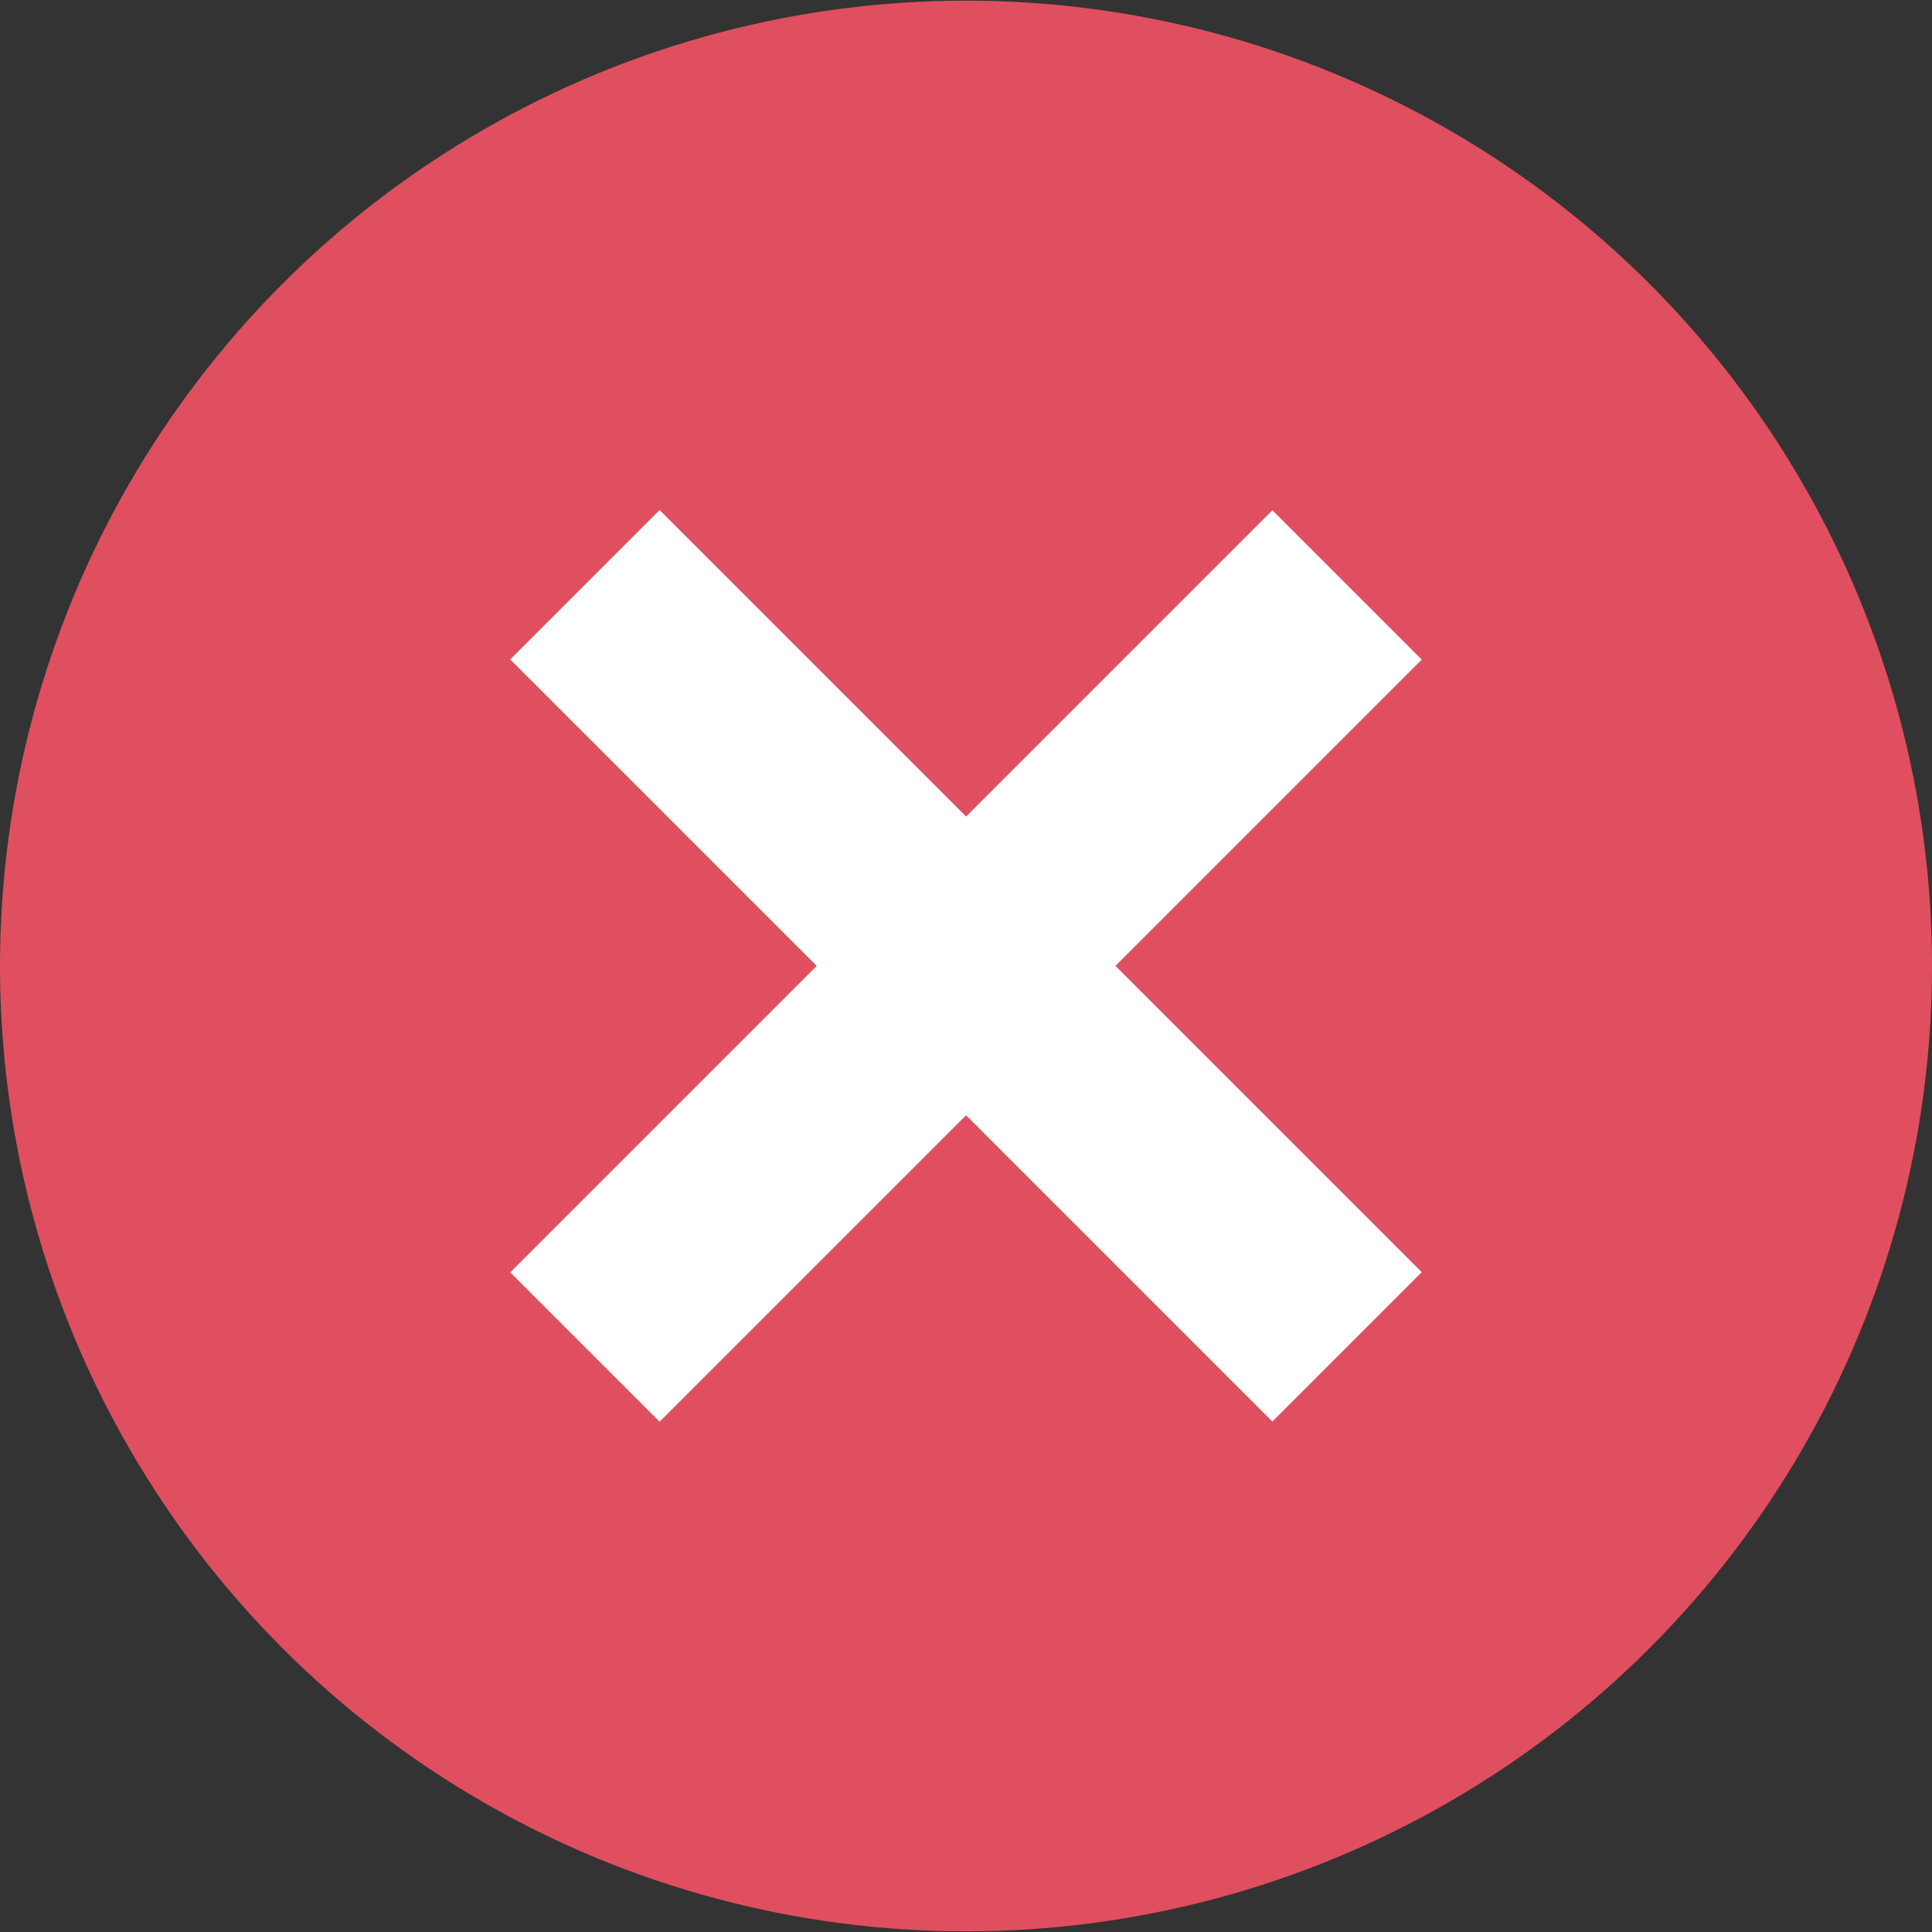
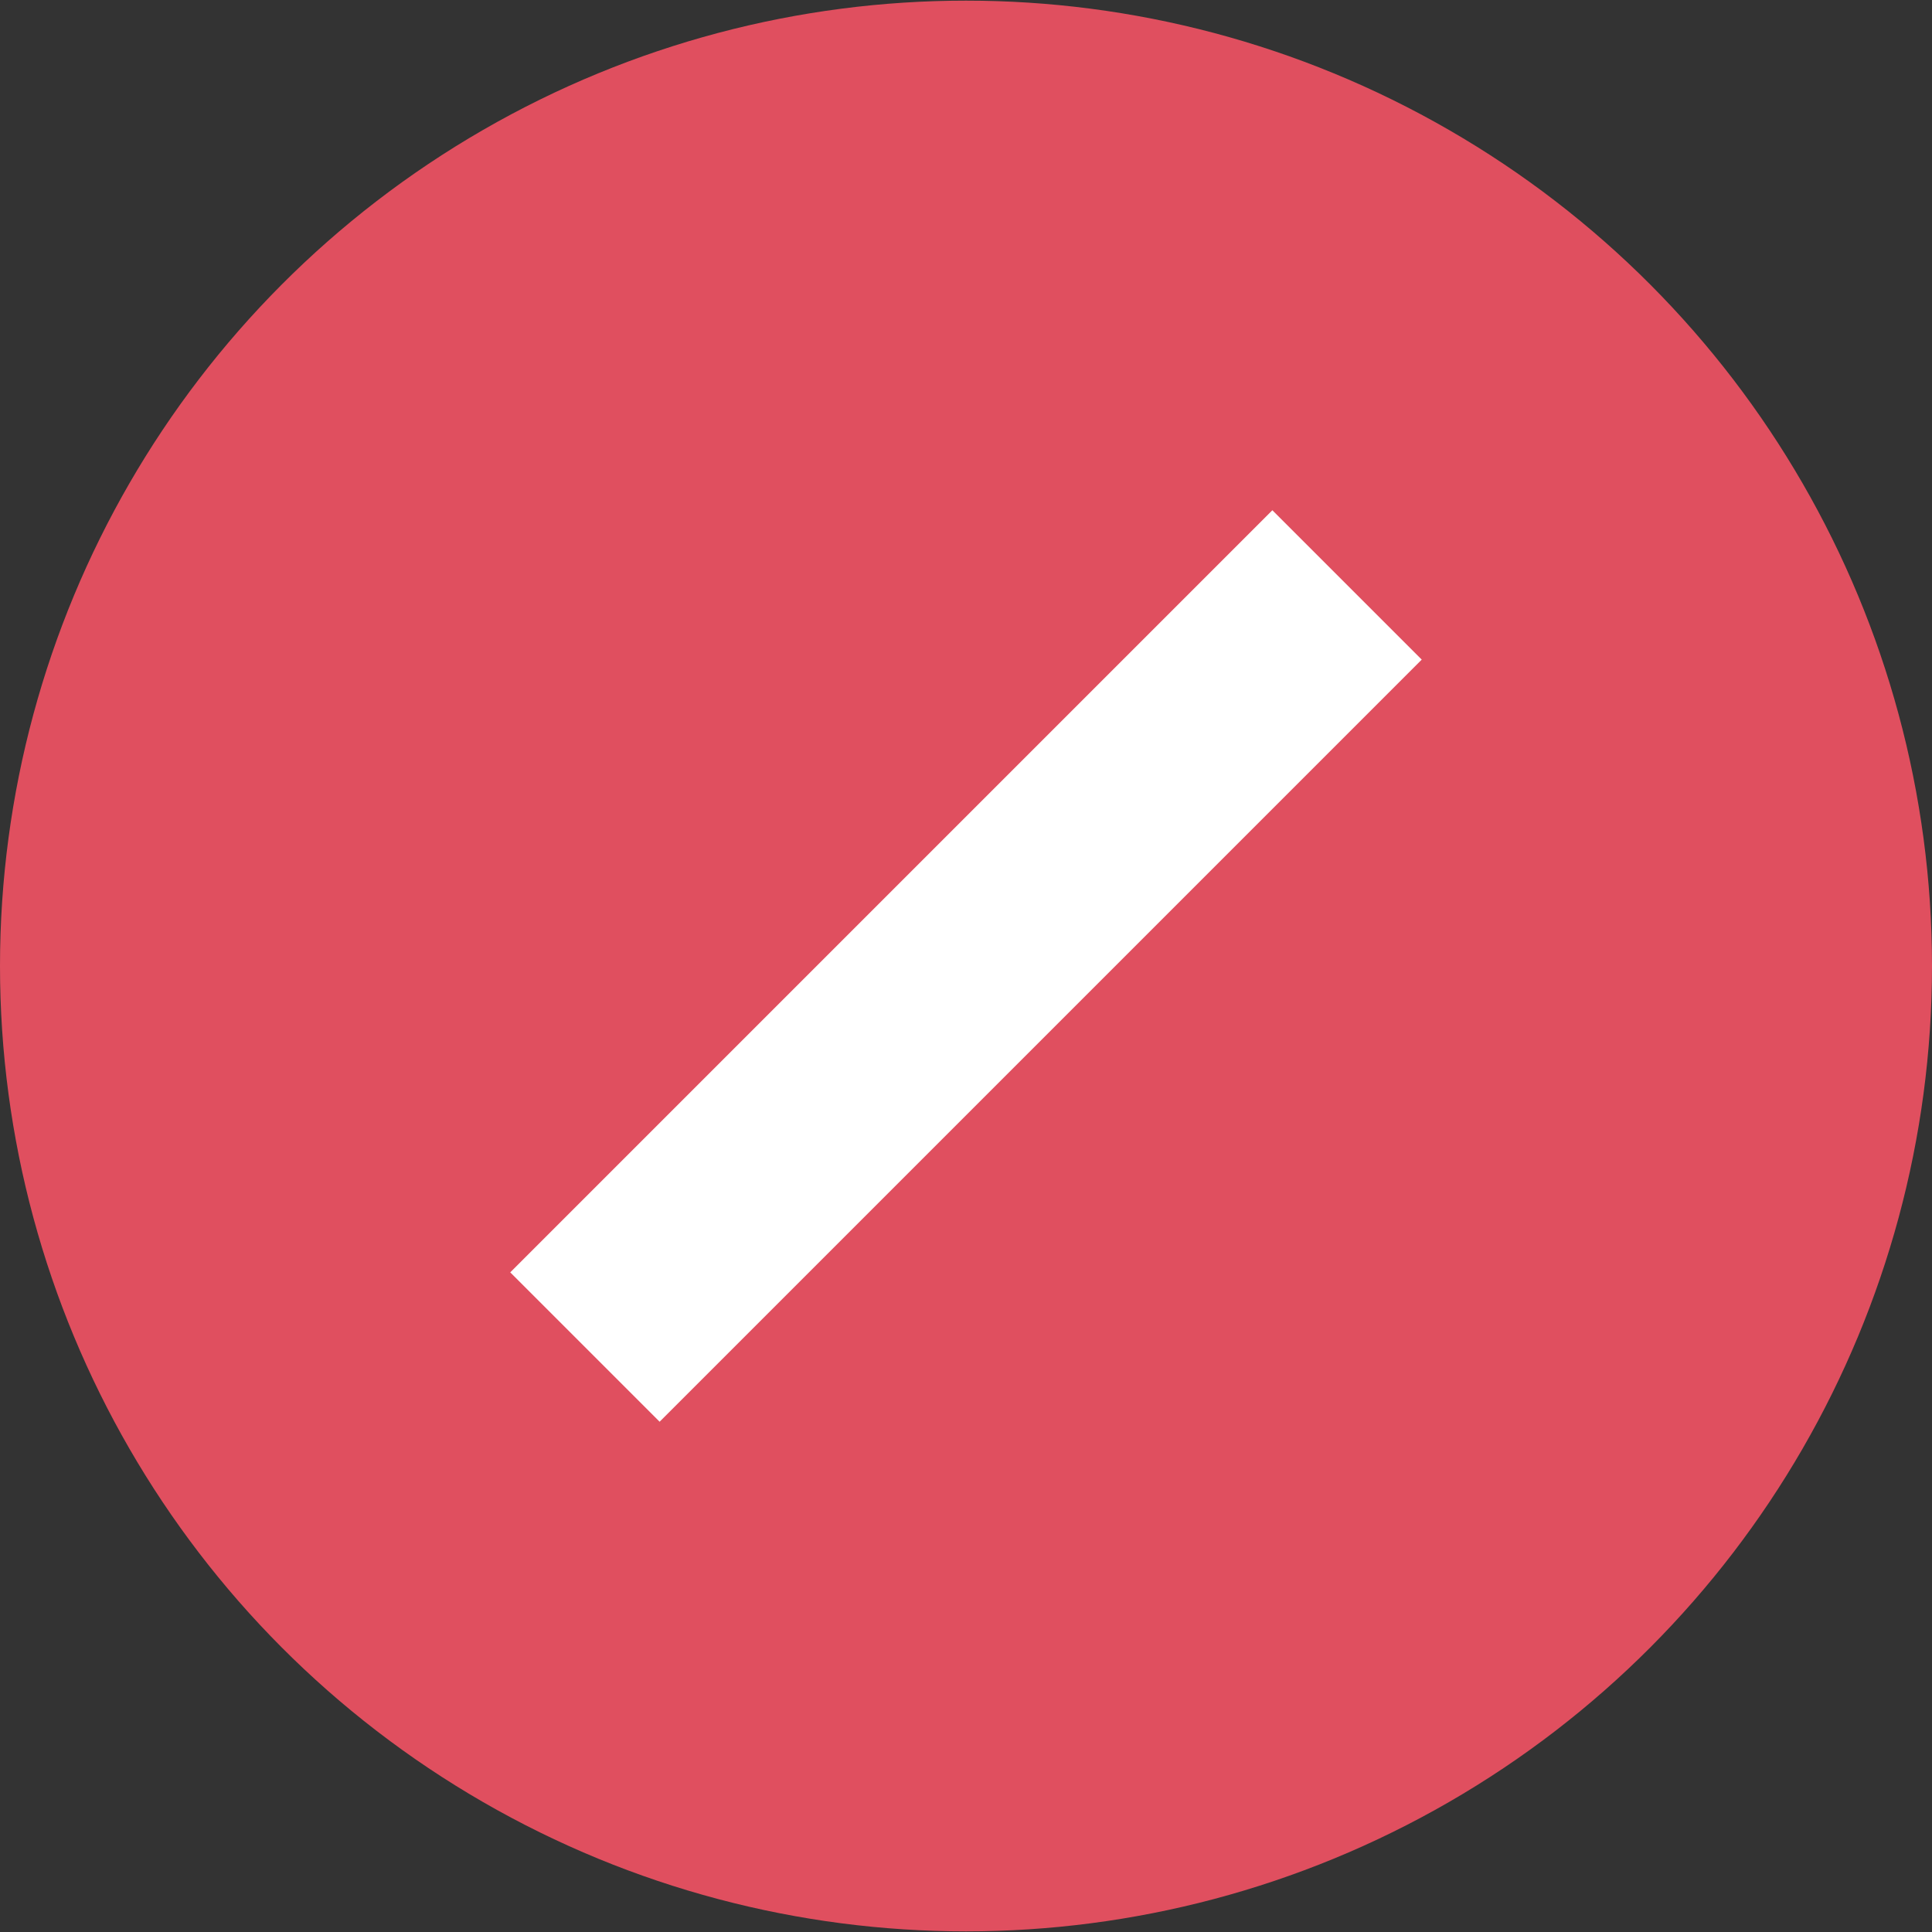
<svg xmlns="http://www.w3.org/2000/svg" id="Layer_1" x="0px" y="0px" viewBox="0 0 512 512" style="enable-background:new 0 0 512 512;" xml:space="preserve">
  <rect x="0" y="0" width="512" height="512" fill="#333333" stroke="none" />
  <ellipse style="fill:#E04F5F;" cx="256" cy="256" rx="256" ry="255.832" />
  <g transform="matrix(-0.707 0.707 -0.707 -0.707 77.26 32)">
-     <rect x="3.98" y="-427.615" style="fill:#FFFFFF;" width="55.992" height="285.672" />
    <rect x="-110.828" y="-312.815" style="fill:#FFFFFF;" width="285.672" height="55.992" />
  </g>
  <g />
  <g />
  <g />
  <g />
  <g />
  <g />
  <g />
  <g />
  <g />
  <g />
  <g />
  <g />
  <g />
  <g />
  <g />
</svg>